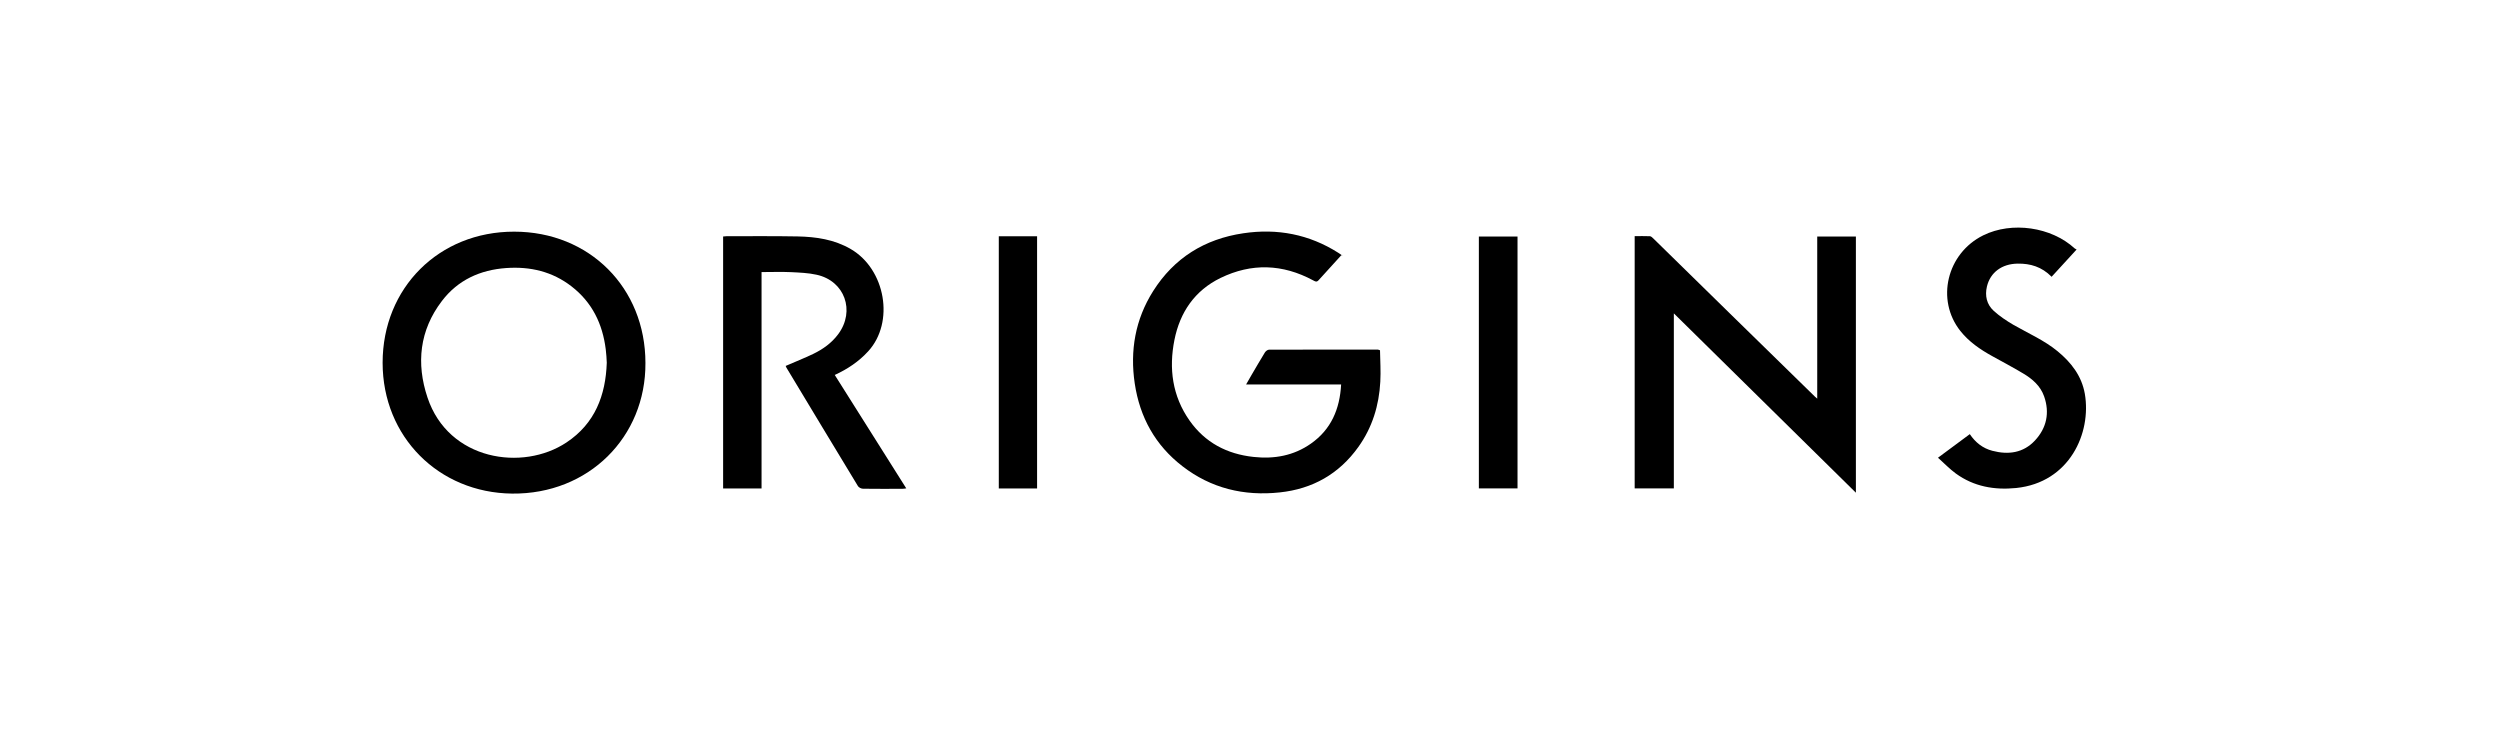
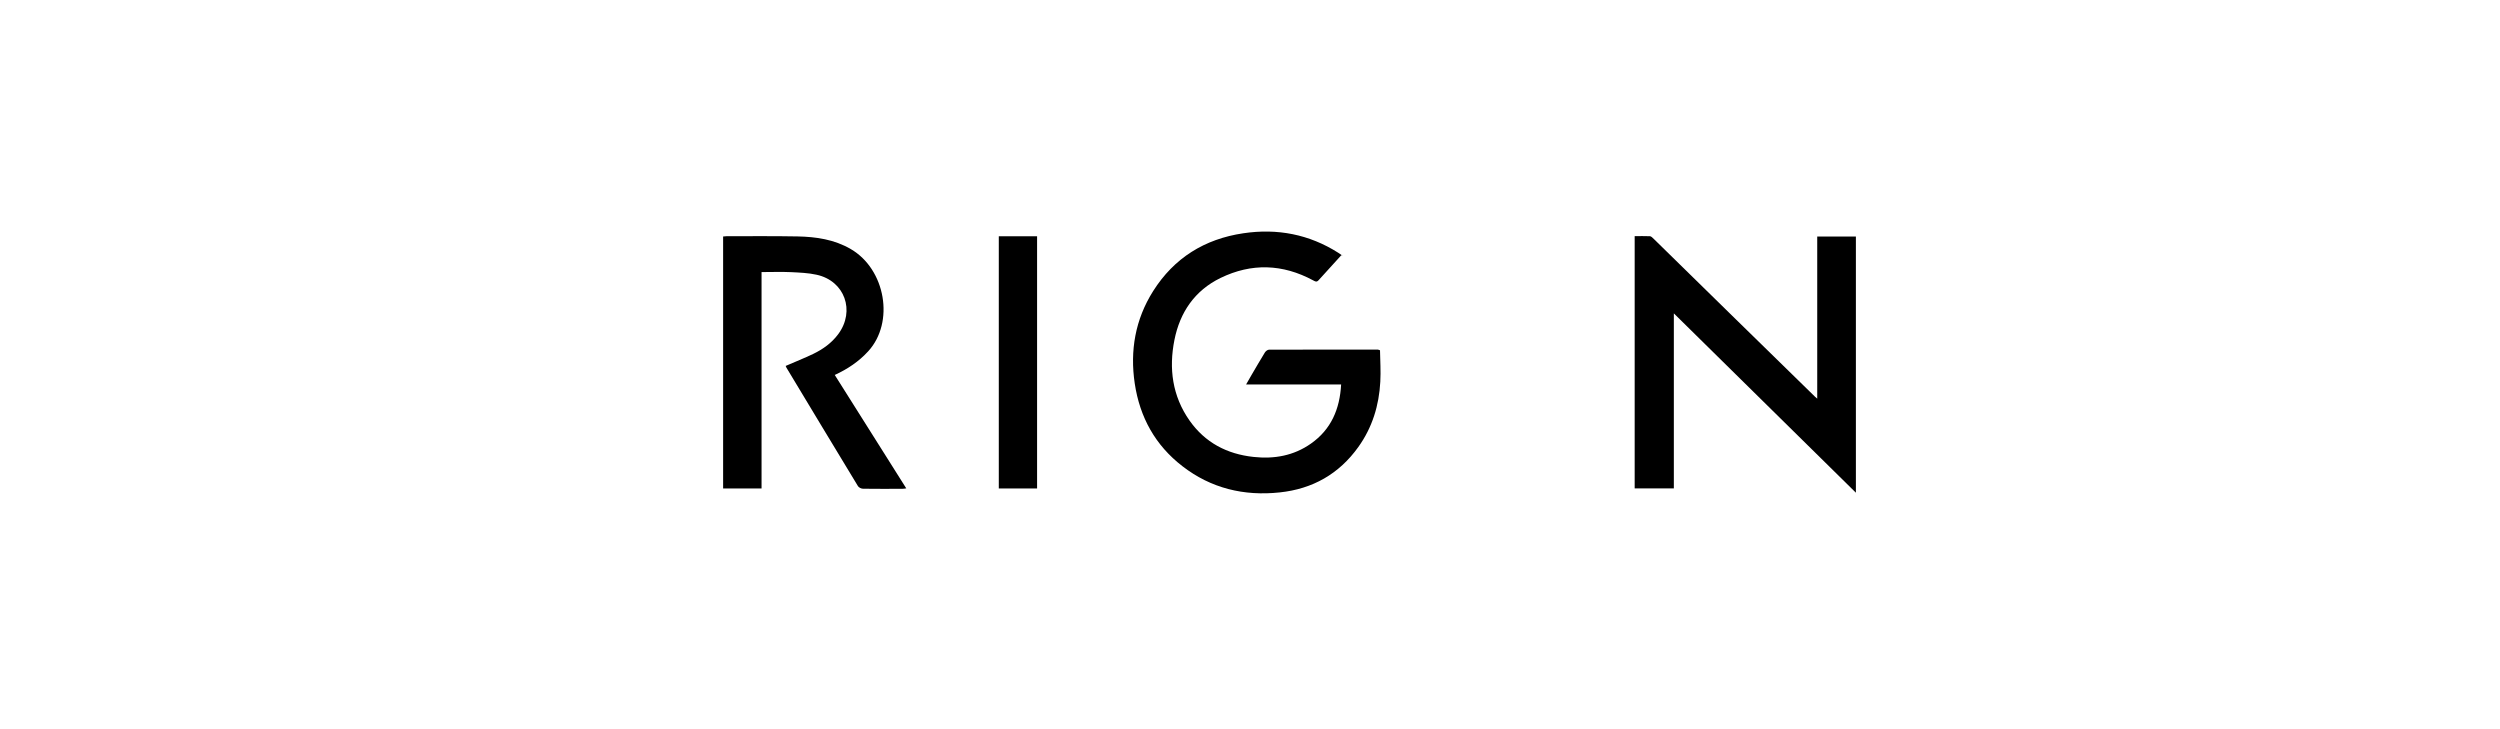
<svg xmlns="http://www.w3.org/2000/svg" viewBox="-1663.26 596.79 340.16 99.21" overflow="visible">
  <path d="m-1410.74 663.83c-8.27-8.14-16.46-16.21-24.77-24.4 0 8 0 15.88 0 23.81-1.83 0-3.56 0-5.33 0 0-11.41 0-22.82 0-34.32.69 0 1.39-.02 2.08.01.15.01.32.17.45.3 3.76 3.67 7.51 7.35 11.26 11.03 3.59 3.52 7.18 7.03 10.78 10.54.06.06.12.1.27.23 0-7.4 0-14.7 0-22.06 1.78 0 3.5 0 5.26 0 0 11.57 0 23.16 0 34.86" />
-   <path d="m-1575.44 646.18c.06 10.07-7.73 17.88-18.14 17.77-9.99-.11-17.62-7.73-17.62-17.8 0-10.2 7.67-17.85 17.9-17.84 10.23 0 17.86 7.63 17.86 17.87m-5.26-.04c-.02-.31-.03-.6-.05-.89-.02-.31-.05-.62-.09-.93-.43-3.46-1.85-6.39-4.65-8.56-2.62-2.03-5.63-2.73-8.89-2.5-3.55.25-6.58 1.63-8.75 4.48-3.05 3.99-3.52 8.5-1.96 13.15 2.86 8.56 12.95 10.07 18.91 6.1 3.87-2.57 5.33-6.4 5.48-10.85" />
  <path d="m-1480.75 631.51c-1.03 1.14-2.07 2.27-3.1 3.41-.27.3-.47.16-.75.01-4.14-2.23-8.37-2.37-12.59-.32-3.51 1.71-5.52 4.67-6.27 8.42-.78 3.9-.29 7.65 2.06 10.99 2.11 2.99 5.08 4.55 8.69 4.94 2.82.31 5.47-.16 7.82-1.81 2.75-1.93 3.93-4.7 4.11-8.05-4.3 0-8.55 0-12.93 0 .3-.52.54-.94.78-1.36.59-1 1.17-2.01 1.78-3 .11-.17.36-.37.55-.37 4.95-.02 9.9-.01 14.84-.01.04 0 .08.02.27.09.02 1.39.12 2.83.04 4.27-.17 3.23-1.09 6.24-2.99 8.89-2.62 3.67-6.23 5.71-10.7 6.18-4.86.52-9.34-.55-13.24-3.57-3.69-2.85-5.79-6.65-6.48-11.24-.67-4.49.07-8.73 2.5-12.58 2.85-4.51 7-7.09 12.27-7.87 4.63-.69 8.96.14 12.93 2.66.21.13.41.28.61.42-.07-.03-.14-.06-.2-.1" />
  <path d="m-1556.36 646.58c1.26-.55 2.53-1.05 3.76-1.64 1.32-.64 2.5-1.48 3.39-2.68 2.35-3.16.89-7.26-2.95-8.09-1.12-.25-2.3-.29-3.46-.35-1.3-.06-2.61-.01-4.02-.01 0 4.93 0 9.82 0 14.71 0 4.9 0 9.79 0 14.73-1.76 0-3.47 0-5.23 0 0-11.42 0-22.83 0-34.28.15-.01.31-.04.47-.04 3.22 0 6.44-.03 9.66.03 2.52.05 4.99.41 7.24 1.72 4.74 2.76 5.98 9.97 2.37 13.91-1.27 1.39-2.79 2.41-4.55 3.22 3.24 5.13 6.46 10.24 9.73 15.43-.22.03-.37.06-.52.06-1.79 0-3.58.02-5.36-.01-.24 0-.57-.16-.69-.35-3.26-5.37-6.5-10.75-9.74-16.13-.04-.09-.07-.16-.1-.23" />
-   <path d="m-1380.71 630.74c-1.17 1.28-2.26 2.47-3.4 3.71-1.36-1.38-2.91-1.81-4.6-1.79-2.17.02-3.74 1.2-4.2 3.11-.3 1.27-.03 2.44.92 3.31.8.73 1.73 1.35 2.67 1.9 2.03 1.17 4.2 2.1 6.02 3.6 1.86 1.53 3.28 3.36 3.71 5.79.92 5.32-2.06 12.07-9.34 12.82-2.96.3-5.76-.19-8.21-1.97-.85-.62-1.58-1.39-2.43-2.15 1.58-1.17 2.93-2.17 4.33-3.21.76 1.13 1.76 1.93 3.08 2.27 2.18.57 4.21.29 5.79-1.41 1.59-1.71 2.02-3.78 1.24-6-.5-1.42-1.59-2.37-2.84-3.11-1.39-.83-2.82-1.59-4.23-2.37-1.63-.9-3.15-1.94-4.32-3.41-3.37-4.24-1.85-10.57 3.11-13.02 3.89-1.92 9.26-1.15 12.45 1.79.08.05.18.1.25.14" />
  <path d="m-1527.36 628.94c1.76 0 3.46 0 5.21 0 0 11.44 0 22.86 0 34.31-1.73 0-3.44 0-5.21 0 0-11.41 0-22.83 0-34.31" />
-   <path d="m-1456.78 628.97c0 11.43 0 22.83 0 34.27-1.75 0-3.48 0-5.26 0 0-11.4 0-22.81 0-34.27 1.72 0 3.46 0 5.26 0" />
</svg>